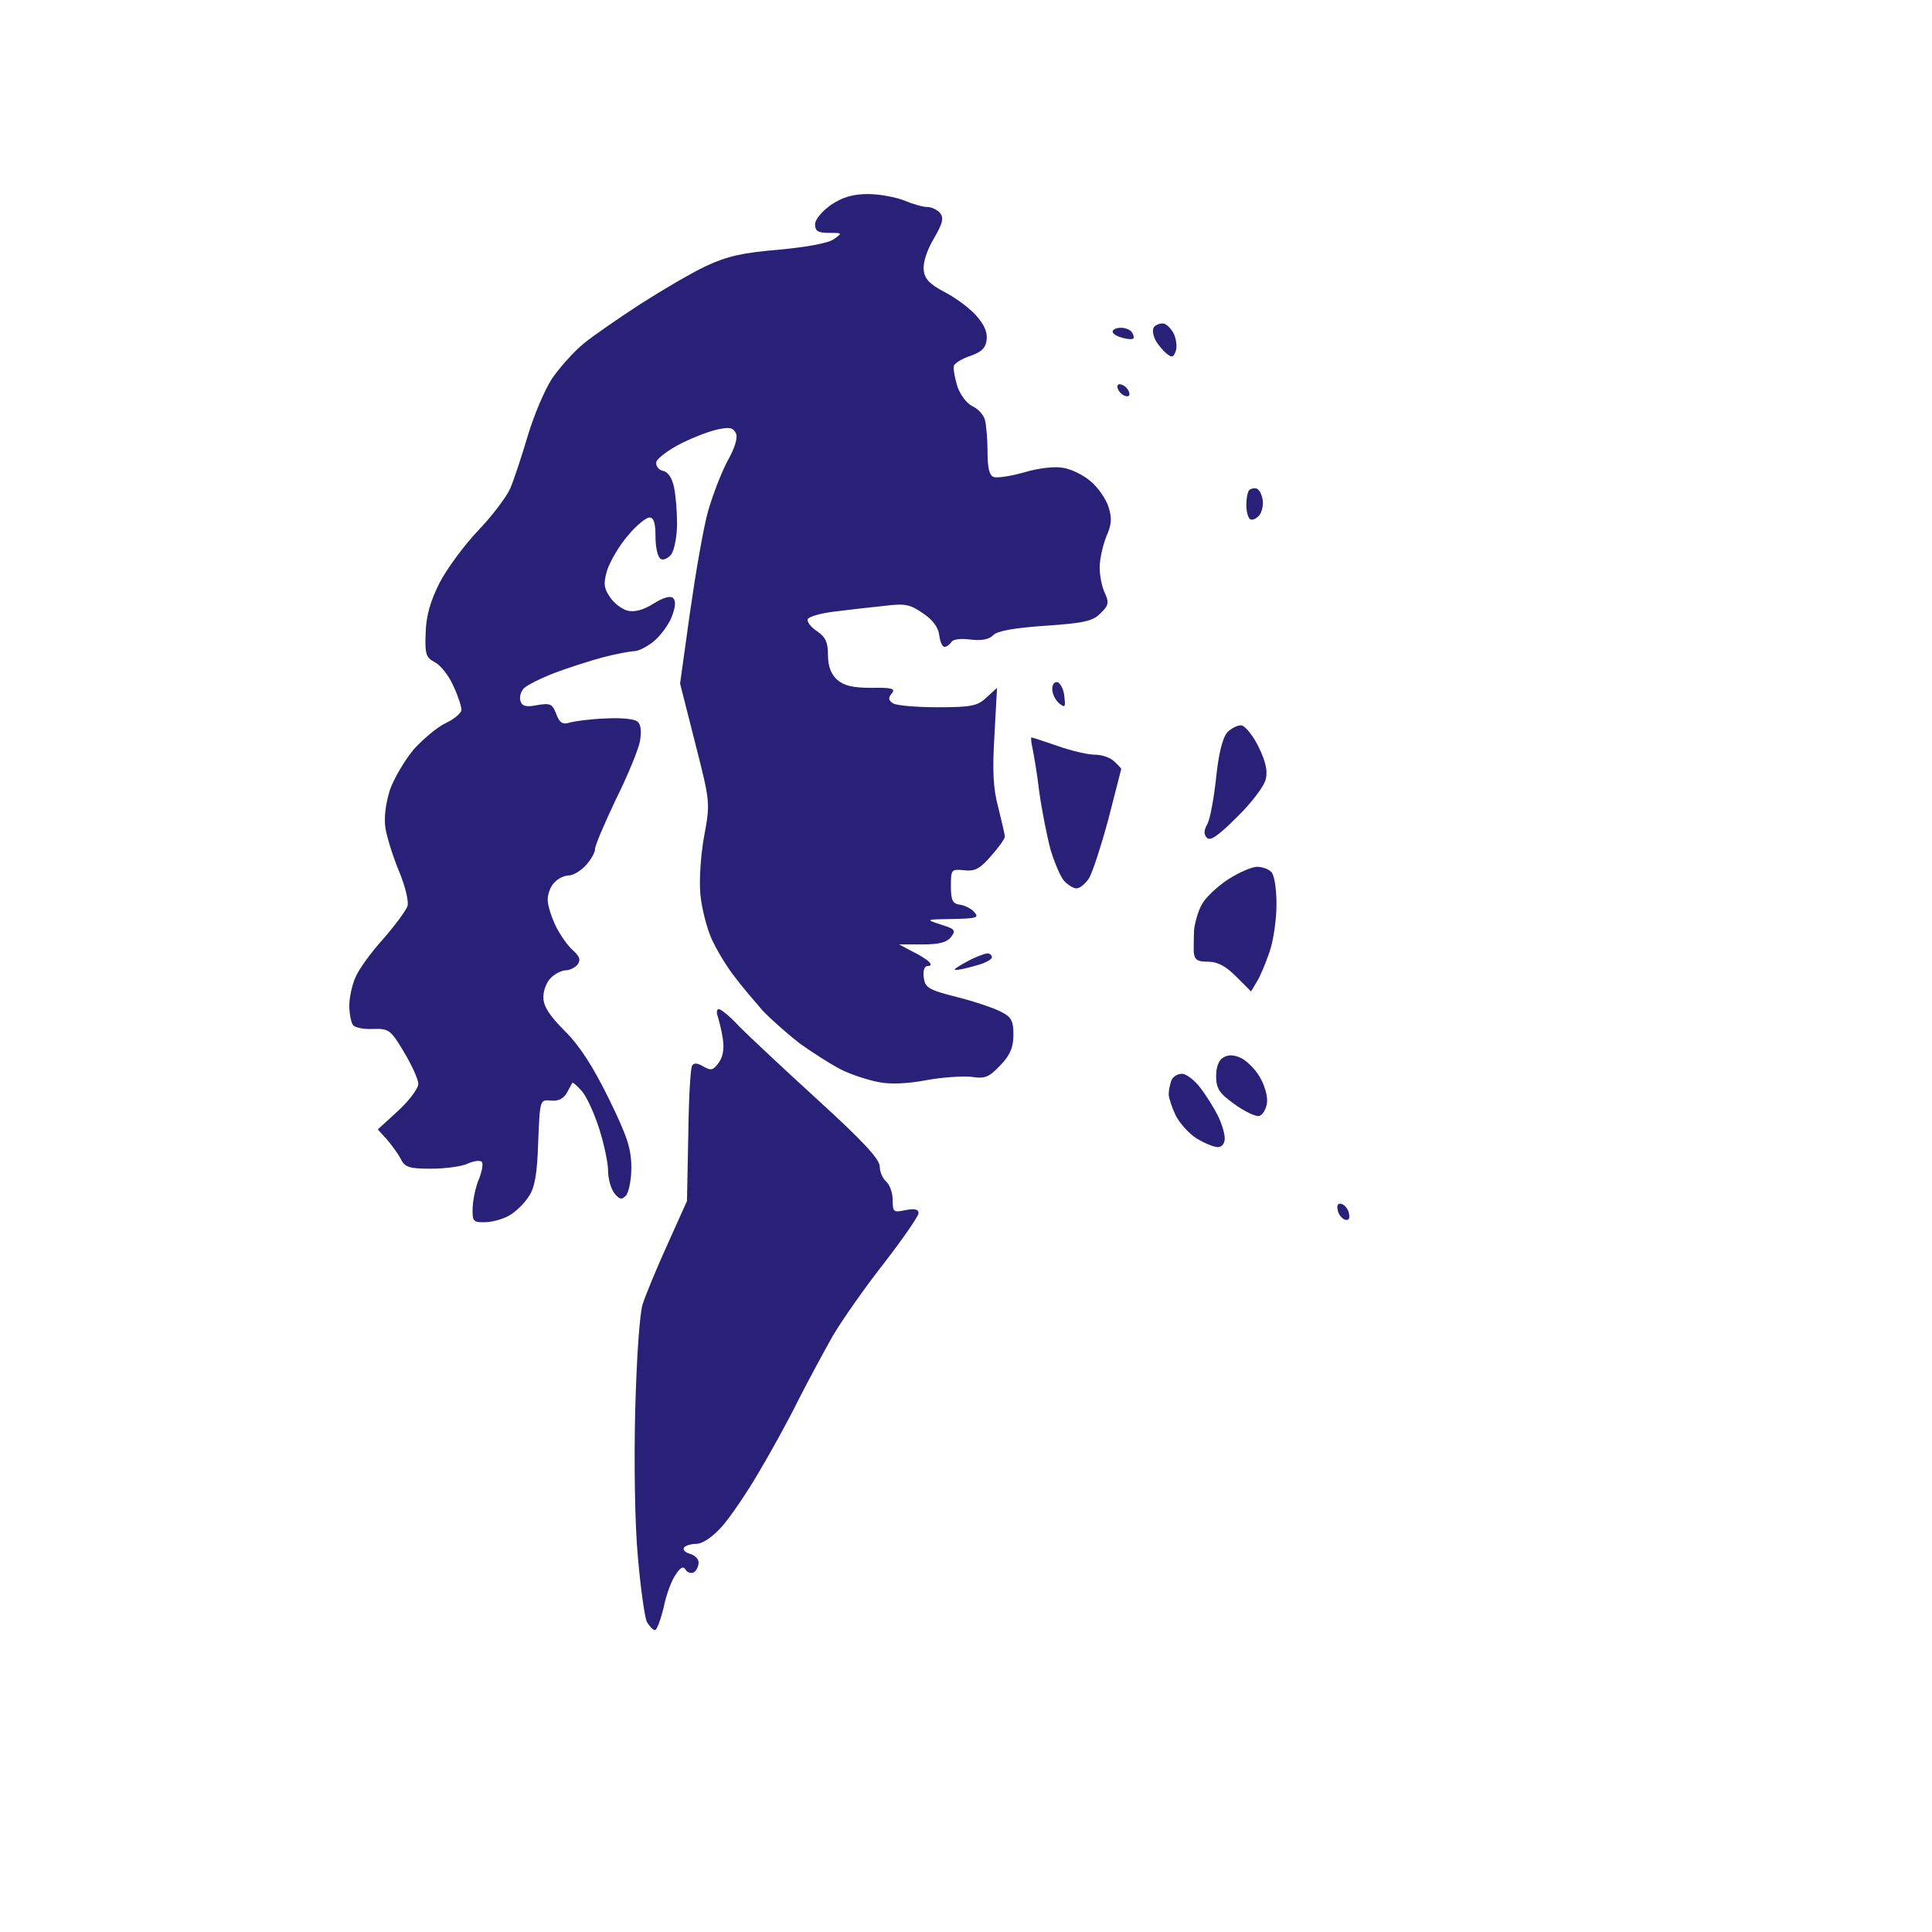
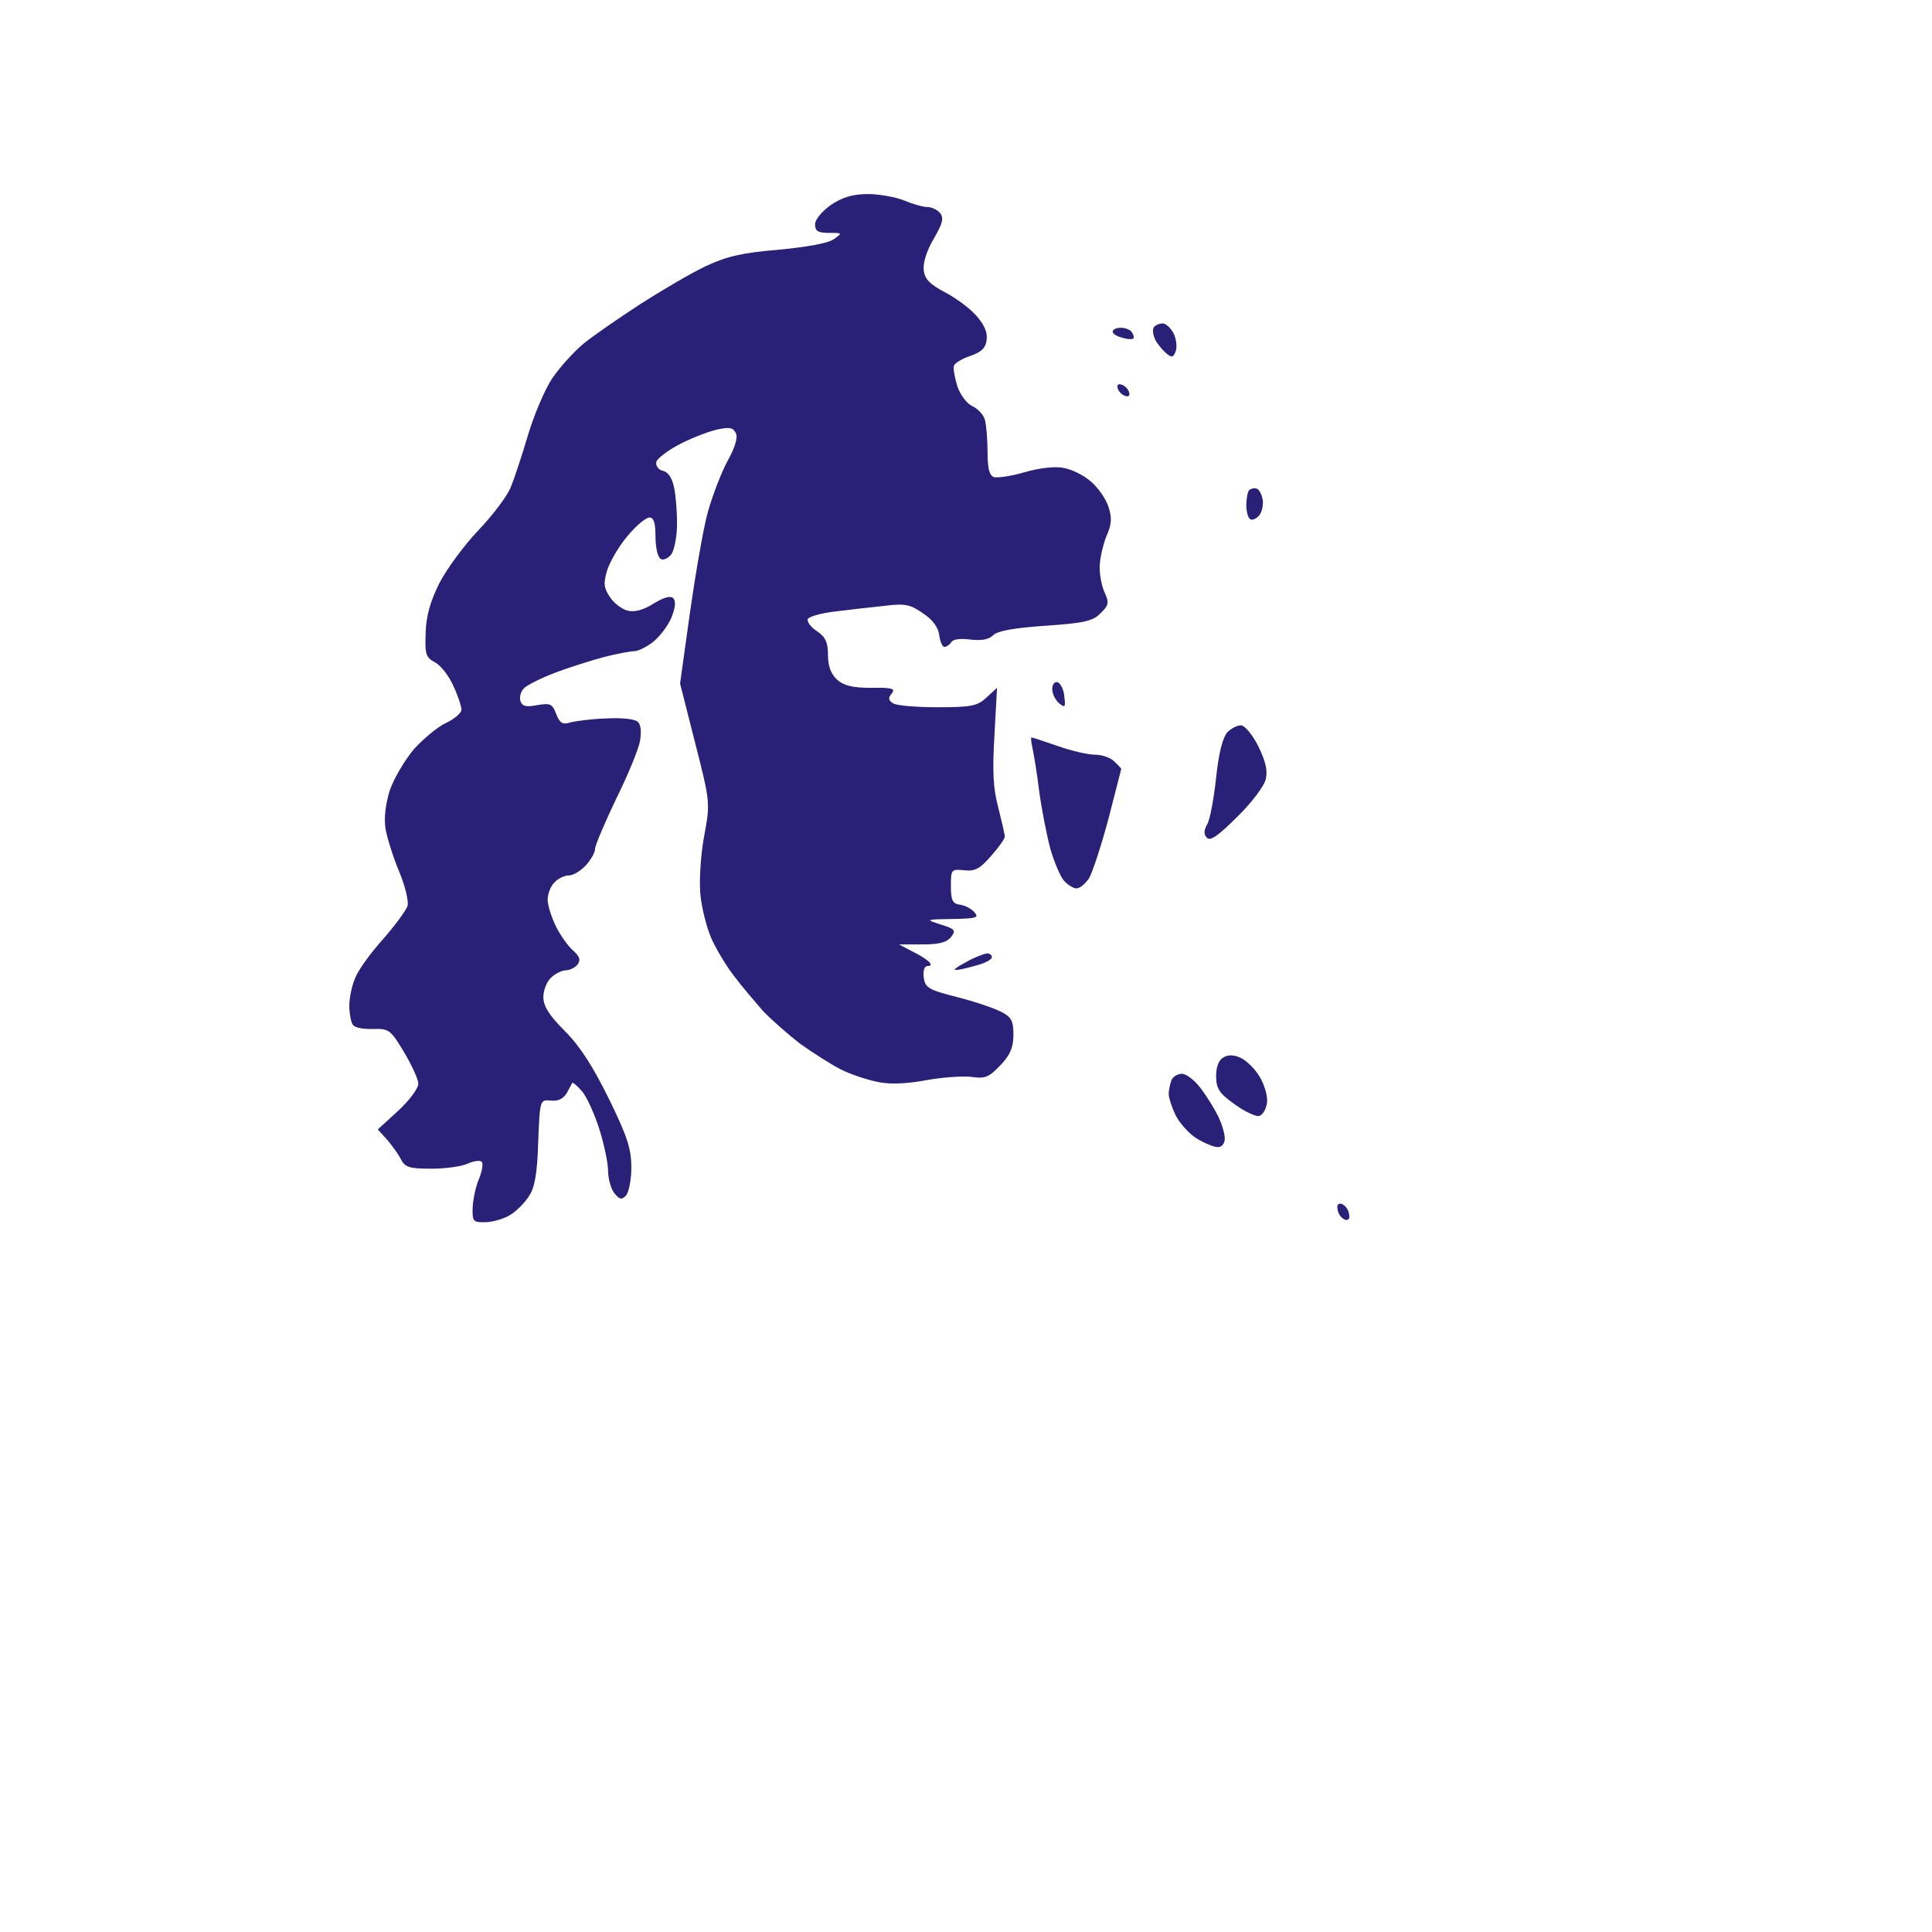
<svg xmlns="http://www.w3.org/2000/svg" version="1.0" width="100%" height="100%" viewBox="0 0 448 448" preserveAspectRatio="xMidYMid meet">
  <rect width="448" height="448" fill="#ffffff" stroke="none" />
  <g transform="translate(0,448) scale(0.1,-0.1)" fill="#292177" stroke="none">
    <path d="M2013 4030 c-35 0 -59 -7 -86 -25 -21 -15 -37 -34 -37 -45 0 -16 7 -20 32 -20 32 0 32 0 11 -15 -13 -9 -63 -18 -127 -24 -84 -7 -120 -15 -169 -38 -34 -16 -102 -56 -152 -88 -49 -32 -109 -73 -132 -92 -23 -19 -56 -56 -73 -81 -17 -26 -42 -85 -56 -132 -14 -47 -32 -102 -41 -123 -9 -20 -43 -65 -75 -98 -32 -34 -72 -88 -89 -121 -21 -42 -31 -76 -32 -116 -2 -50 1 -57 22 -68 13 -7 32 -31 42 -54 11 -23 19 -48 19 -56 0 -7 -16 -21 -35 -30 -20 -9 -53 -37 -75 -61 -21 -25 -46 -67 -56 -95 -10 -33 -14 -64 -10 -90 4 -22 18 -67 32 -100 14 -34 22 -68 19 -79 -4 -11 -29 -45 -57 -77 -28 -31 -57 -71 -64 -89 -8 -18 -14 -47 -14 -65 0 -18 4 -38 8 -44 4 -7 25 -11 47 -10 37 1 41 -2 72 -54 18 -30 33 -63 33 -73 0 -11 -21 -39 -47 -63 l-47 -43 21 -23 c11 -13 26 -33 32 -45 10 -20 20 -23 71 -23 32 0 71 5 85 12 14 6 28 8 32 4 4 -4 1 -21 -6 -39 -8 -18 -14 -48 -15 -67 -1 -33 1 -35 32 -34 18 1 44 9 57 18 14 9 33 28 42 43 13 19 19 53 21 125 4 98 4 98 29 96 17 -2 29 4 37 17 6 11 12 22 13 24 1 2 12 -7 23 -20 11 -13 29 -53 40 -88 11 -35 20 -78 20 -95 0 -18 6 -41 14 -52 12 -15 17 -17 27 -7 7 7 13 37 13 65 0 44 -9 72 -52 160 -37 75 -67 122 -102 157 -37 37 -50 58 -50 79 0 16 8 36 18 45 10 10 26 17 34 17 9 0 21 6 27 13 8 11 6 18 -10 33 -12 10 -30 36 -40 56 -10 21 -19 48 -19 62 0 13 7 32 16 40 8 9 23 16 33 16 10 0 27 10 39 23 12 13 22 30 22 39 0 8 22 59 48 114 27 54 52 115 56 135 4 24 2 40 -6 46 -7 6 -40 9 -73 7 -33 -1 -70 -6 -82 -9 -18 -6 -25 -2 -33 19 -9 24 -14 26 -44 21 -25 -5 -35 -3 -39 9 -3 8 0 22 8 30 8 8 41 24 72 36 32 12 82 28 112 36 31 8 63 14 72 14 9 0 29 10 44 22 15 12 34 37 42 56 9 23 11 38 4 45 -6 6 -22 2 -46 -13 -24 -15 -44 -20 -60 -16 -14 4 -32 18 -41 32 -14 21 -15 31 -6 62 7 21 28 57 48 80 19 23 42 42 50 42 10 0 14 -13 14 -44 0 -25 5 -48 12 -52 6 -4 17 1 25 11 7 11 13 42 13 71 0 28 -3 66 -7 84 -4 20 -13 35 -25 38 -11 2 -18 12 -16 21 2 8 28 28 58 43 30 15 70 30 88 33 25 5 33 3 39 -11 4 -10 -4 -35 -20 -63 -14 -26 -34 -78 -45 -116 -11 -39 -29 -144 -42 -235 l-23 -165 35 -138 c35 -137 35 -139 21 -215 -8 -43 -12 -103 -9 -135 3 -33 15 -79 26 -104 11 -24 34 -63 52 -86 17 -23 48 -59 67 -81 20 -21 59 -55 86 -76 28 -20 70 -47 93 -59 23 -12 63 -25 88 -30 28 -6 68 -4 111 4 37 7 84 10 105 8 33 -5 41 -1 68 27 23 24 30 42 30 71 0 32 -5 41 -29 53 -15 8 -62 24 -102 34 -67 17 -74 22 -77 46 -2 16 2 26 9 26 8 0 9 3 4 9 -6 6 -23 17 -40 25 l-30 16 54 0 c40 0 57 5 67 18 11 15 8 18 -24 28 -37 12 -36 12 27 13 54 1 62 3 51 15 -6 8 -21 16 -33 18 -18 2 -22 10 -22 43 0 39 1 40 31 37 25 -3 37 4 62 33 18 20 32 40 32 45 0 5 -7 35 -15 67 -12 44 -14 84 -9 168 l6 110 -24 -22 c-21 -20 -35 -23 -114 -23 -49 0 -95 4 -103 9 -11 7 -12 13 -3 23 9 11 1 14 -47 13 -44 0 -64 5 -80 19 -14 13 -21 31 -21 57 0 30 -6 42 -25 55 -14 9 -24 22 -22 28 2 6 30 14 63 18 32 4 84 10 114 13 48 6 60 4 90 -17 23 -15 36 -33 38 -51 2 -15 7 -27 12 -27 5 0 12 5 16 11 4 7 22 9 44 6 26 -3 43 0 53 10 9 10 49 17 121 22 90 6 111 11 128 29 19 18 20 25 10 47 -7 14 -12 41 -12 59 0 19 7 50 15 71 13 29 14 44 5 71 -6 18 -25 45 -41 58 -16 14 -44 28 -63 31 -19 4 -56 0 -90 -10 -31 -9 -64 -14 -72 -11 -10 4 -14 21 -14 58 0 29 -3 63 -6 74 -3 12 -16 26 -29 32 -13 6 -28 26 -35 46 -6 20 -10 41 -8 48 2 6 20 17 39 23 25 9 35 18 37 38 2 17 -6 35 -25 56 -15 17 -48 41 -73 54 -34 18 -46 30 -48 51 -2 16 7 45 23 72 21 36 24 48 15 60 -7 8 -20 14 -30 14 -10 0 -34 7 -53 15 -20 8 -58 15 -84 15z" />
    <path d="M2696 3730 c-8 0 -18 -4 -21 -10 -3 -5 -1 -18 4 -28 5 -10 17 -24 25 -31 13 -11 17 -10 22 4 4 9 2 27 -4 41 -7 13 -18 24 -26 24z" />
    <path d="M2599 3720 c-10 0 -19 -4 -19 -9 0 -5 10 -11 22 -14 12 -4 24 -4 26 -2 2 2 1 8 -3 14 -3 6 -15 11 -26 11z" />
    <path d="M2601 3588 c-8 3 -12 -1 -9 -9 2 -7 10 -15 17 -17 8 -3 12 1 9 9 -2 7 -10 15 -17 17z" />
    <path d="M2914 3347 c-5 2 -13 0 -17 -3 -4 -4 -7 -20 -7 -35 0 -15 4 -30 9 -33 5 -3 14 1 21 9 6 7 10 24 8 36 -2 12 -8 24 -14 26z" />
    <path d="M2453 2898 c-8 2 -13 -5 -13 -16 0 -11 7 -25 16 -33 14 -11 15 -9 12 16 -1 16 -9 30 -15 33z" />
    <path d="M2879 2798 c-8 1 -23 -6 -33 -16 -11 -13 -20 -48 -26 -105 -5 -47 -14 -96 -20 -107 -9 -16 -9 -25 -1 -33 8 -8 28 7 70 49 33 32 63 72 66 87 5 19 0 41 -16 74 -13 27 -31 49 -40 51z" />
    <path d="M2392 2770 c-2 0 -1 -11 2 -24 3 -14 11 -60 16 -103 6 -43 18 -103 26 -133 9 -30 23 -63 31 -72 9 -10 22 -18 29 -18 8 0 20 10 29 23 8 13 28 74 45 137 16 63 30 116 30 117 0 1 -7 9 -16 17 -8 9 -29 16 -45 16 -16 0 -55 9 -86 20 -32 11 -59 20 -61 20z" />
-     <path d="M2915 2470 c-12 0 -42 -13 -67 -29 -26 -17 -53 -43 -61 -58 -9 -16 -16 -42 -18 -58 -1 -17 -1 -40 -1 -52 2 -19 8 -23 33 -23 22 0 41 -10 65 -34 l35 -35 13 22 c8 12 21 44 30 70 9 26 16 76 16 110 0 36 -5 68 -12 75 -7 7 -21 12 -33 12z" />
    <path d="M2288 2269 c-7 -1 -29 -9 -48 -20 -19 -10 -30 -18 -25 -18 6 -1 27 4 48 10 20 5 37 14 37 19 0 6 -6 10 -12 9z" />
-     <path d="M1667 2140 c-5 0 -6 -7 -3 -16 3 -9 9 -32 12 -52 4 -25 0 -44 -10 -57 -12 -17 -18 -18 -35 -8 -13 8 -22 9 -26 2 -4 -5 -8 -78 -9 -162 l-3 -152 -45 -100 c-25 -55 -51 -118 -58 -140 -7 -23 -14 -129 -17 -245 -3 -115 -1 -264 6 -338 6 -73 16 -142 21 -153 6 -10 14 -19 19 -19 4 0 13 24 20 53 6 30 19 64 28 76 11 17 18 20 23 11 4 -7 13 -9 19 -6 6 4 11 14 11 23 0 8 -9 17 -20 20 -11 3 -17 9 -14 14 3 5 16 9 28 9 15 0 37 15 59 39 19 21 58 78 86 126 28 47 70 123 92 168 23 45 59 112 80 149 21 36 75 113 119 169 44 57 80 109 80 116 0 9 -9 11 -30 7 -28 -6 -30 -5 -30 24 0 16 -7 35 -15 42 -8 7 -15 23 -15 35 0 17 -39 59 -142 153 -79 72 -161 149 -183 171 -21 23 -43 41 -48 41z" />
    <path d="M2877 2027 c-15 7 -29 8 -40 1 -11 -6 -17 -22 -17 -43 0 -29 7 -40 42 -65 23 -17 49 -29 57 -28 9 2 17 16 19 31 2 15 -6 42 -17 60 -11 19 -31 38 -44 44z" />
    <path d="M2741 1990 c-11 0 -22 -7 -25 -16 -3 -9 -6 -22 -6 -31 0 -8 7 -30 16 -49 9 -18 31 -43 49 -54 18 -11 40 -20 49 -20 9 0 16 8 16 20 0 12 -7 35 -16 53 -9 18 -27 47 -41 65 -13 17 -32 32 -42 32z" />
    <path d="M3112 1688 c-9 3 -13 -2 -10 -14 1 -9 9 -19 16 -22 9 -3 13 2 10 14 -1 9 -9 19 -16 22z" />
  </g>
</svg>